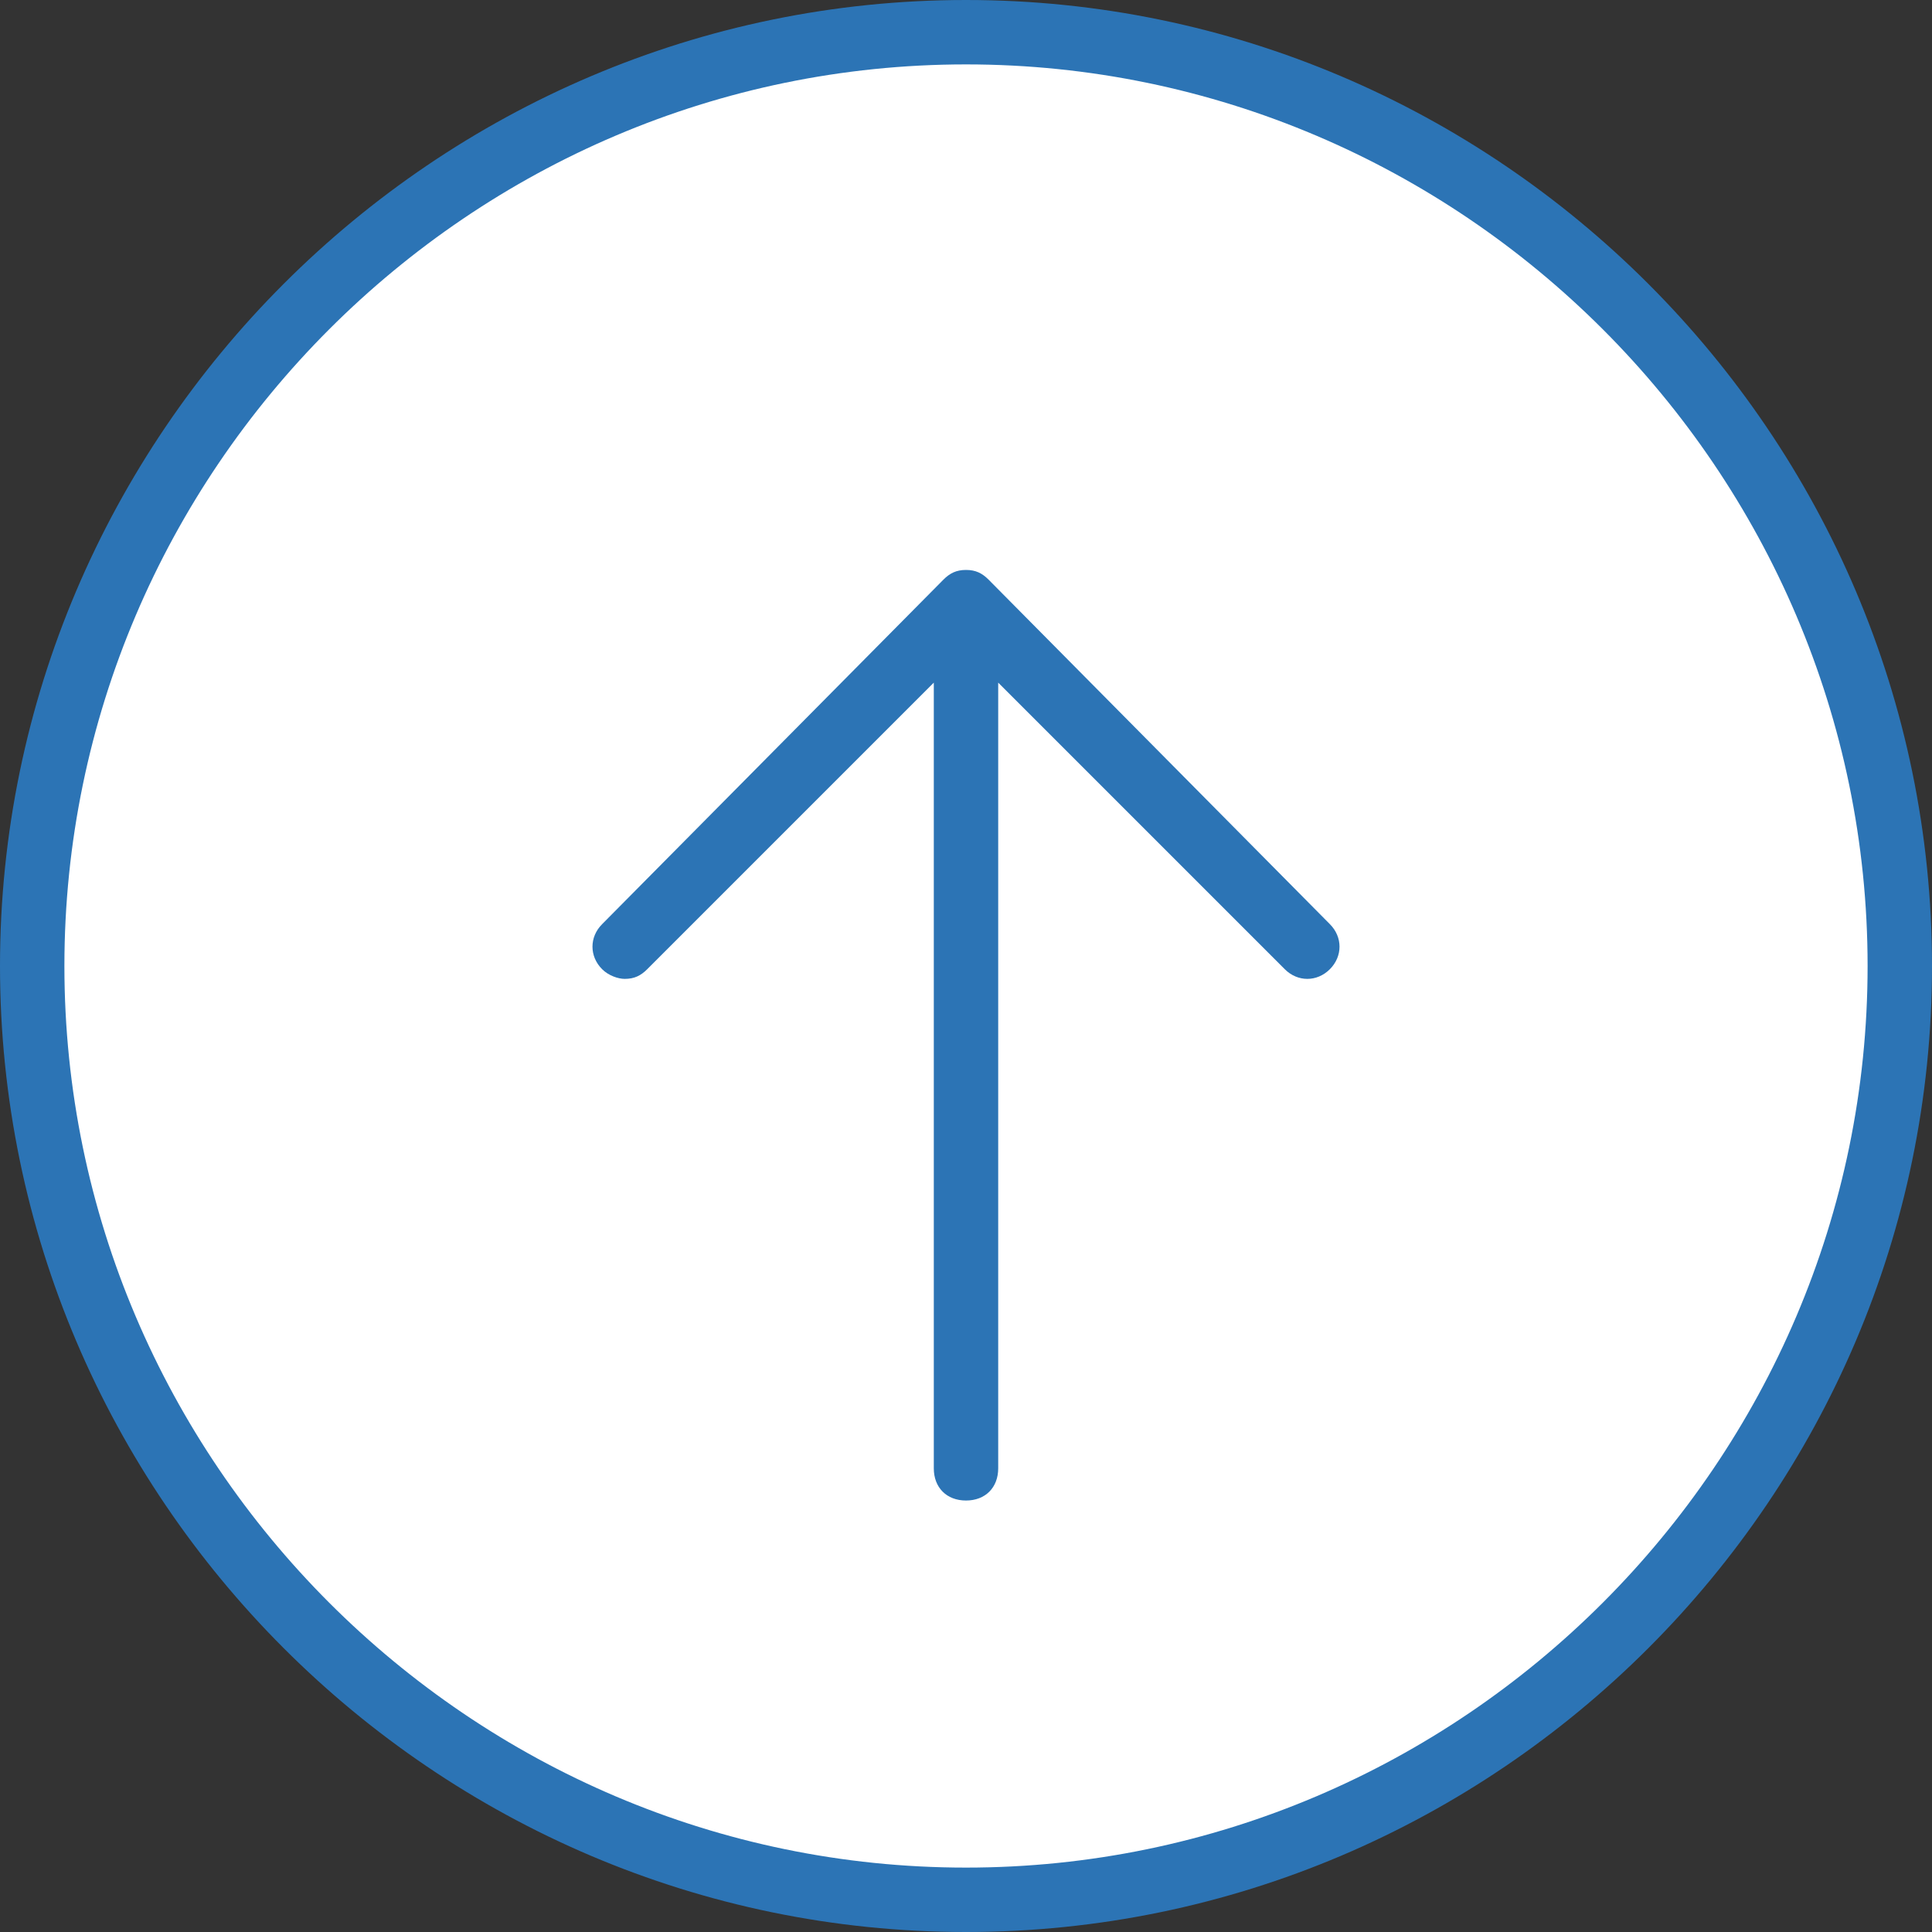
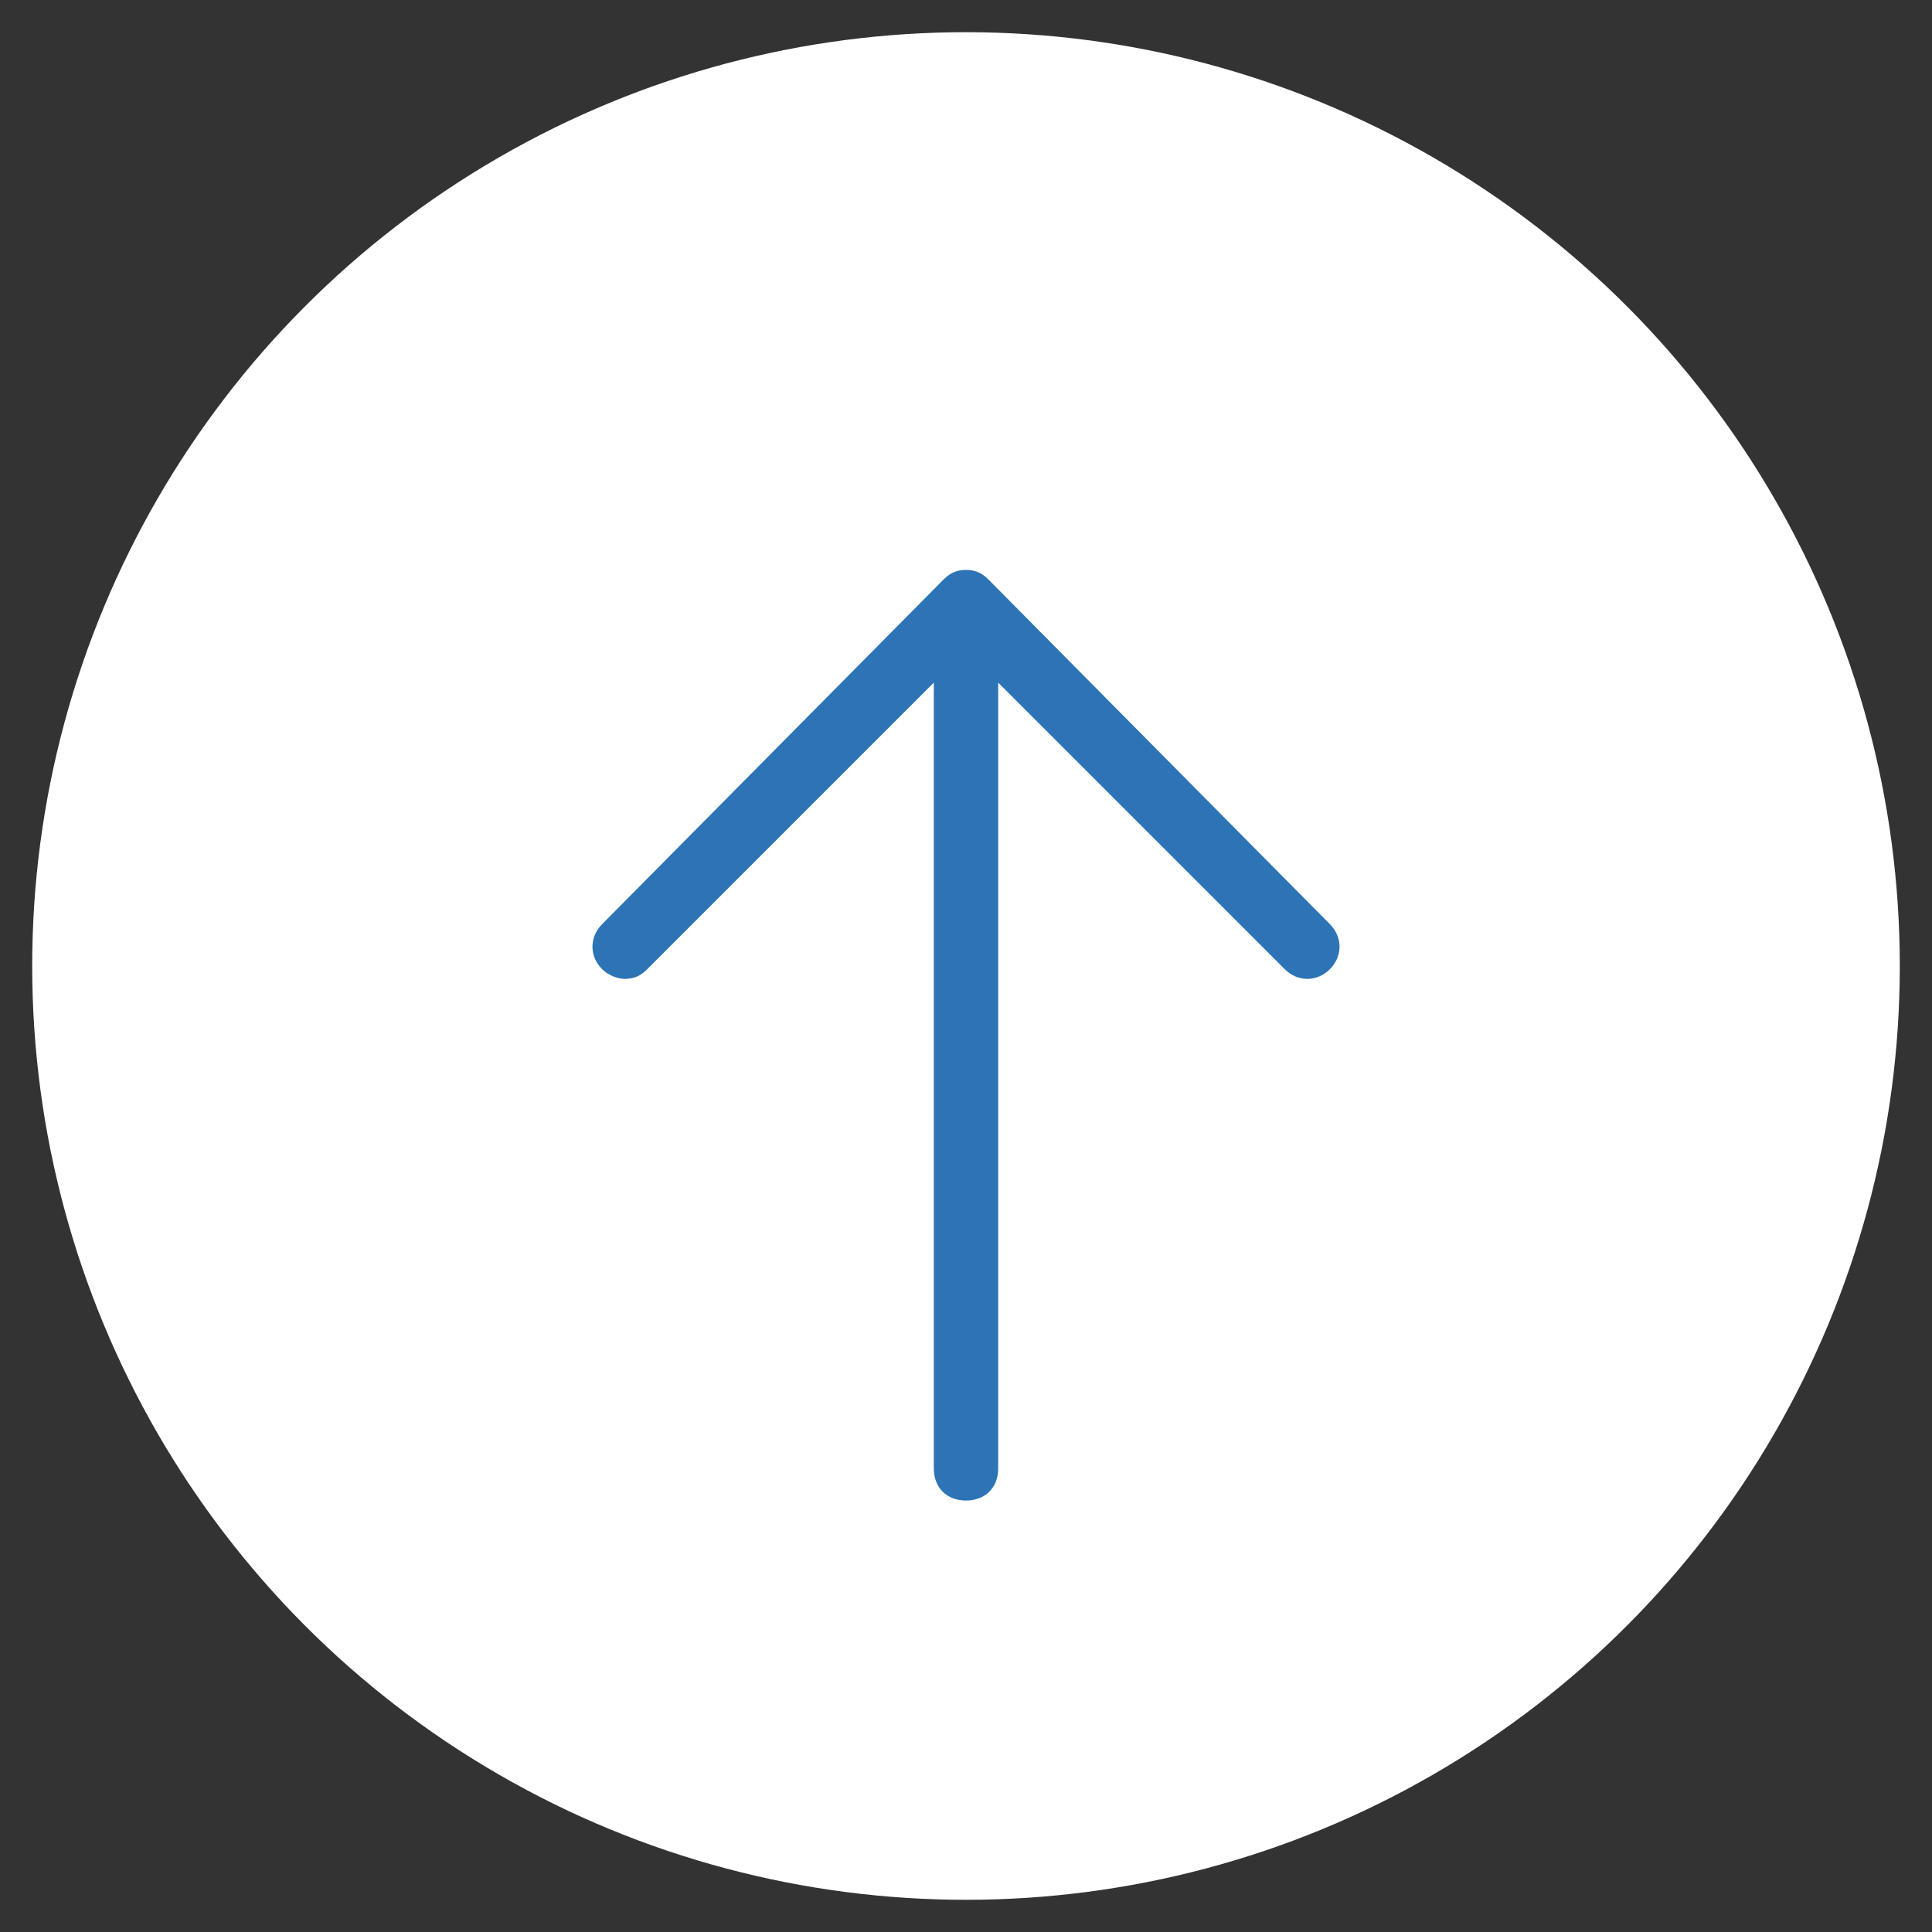
<svg xmlns="http://www.w3.org/2000/svg" width="60" height="60" viewBox="0 0 60 60" fill-rule="evenodd" clip-rule="evenodd" stroke-linejoin="round" stroke-miterlimit="1.414" aria-hidden="true">
  <rect x="0" y="0" width="60" height="60" fill="#333333" stroke="none" />
  <circle cx="30" cy="30" r="29" fill="#fff" />
-   <path d="M30 60C13.5 60 0 46.5 0 30S13.5 0 30 0s30 13.5 30 30-13.5 30-30 30zm0-58C14.6 2 2 14.6 2 30s12.6 28 28 28 28-12.6 28-28S45.4 2 30 2z" fill="#2c74b5" fill-rule="nonzero" />
  <path d="M41.3 28.7L30.7 18c-.2-.2-.4-.3-.7-.3-.3 0-.5.1-.7.3L18.7 28.7c-.4.4-.4 1 0 1.4.2.2.5.3.7.3.3 0 .5-.1.7-.3l8.9-8.9v24.4c0 .6.4 1 1 1s1-.4 1-1V21.2l8.9 8.9c.4.4 1 .4 1.4 0 .4-.4.4-1 0-1.4z" fill="#2c74b5" fill-rule="nonzero" />
</svg>